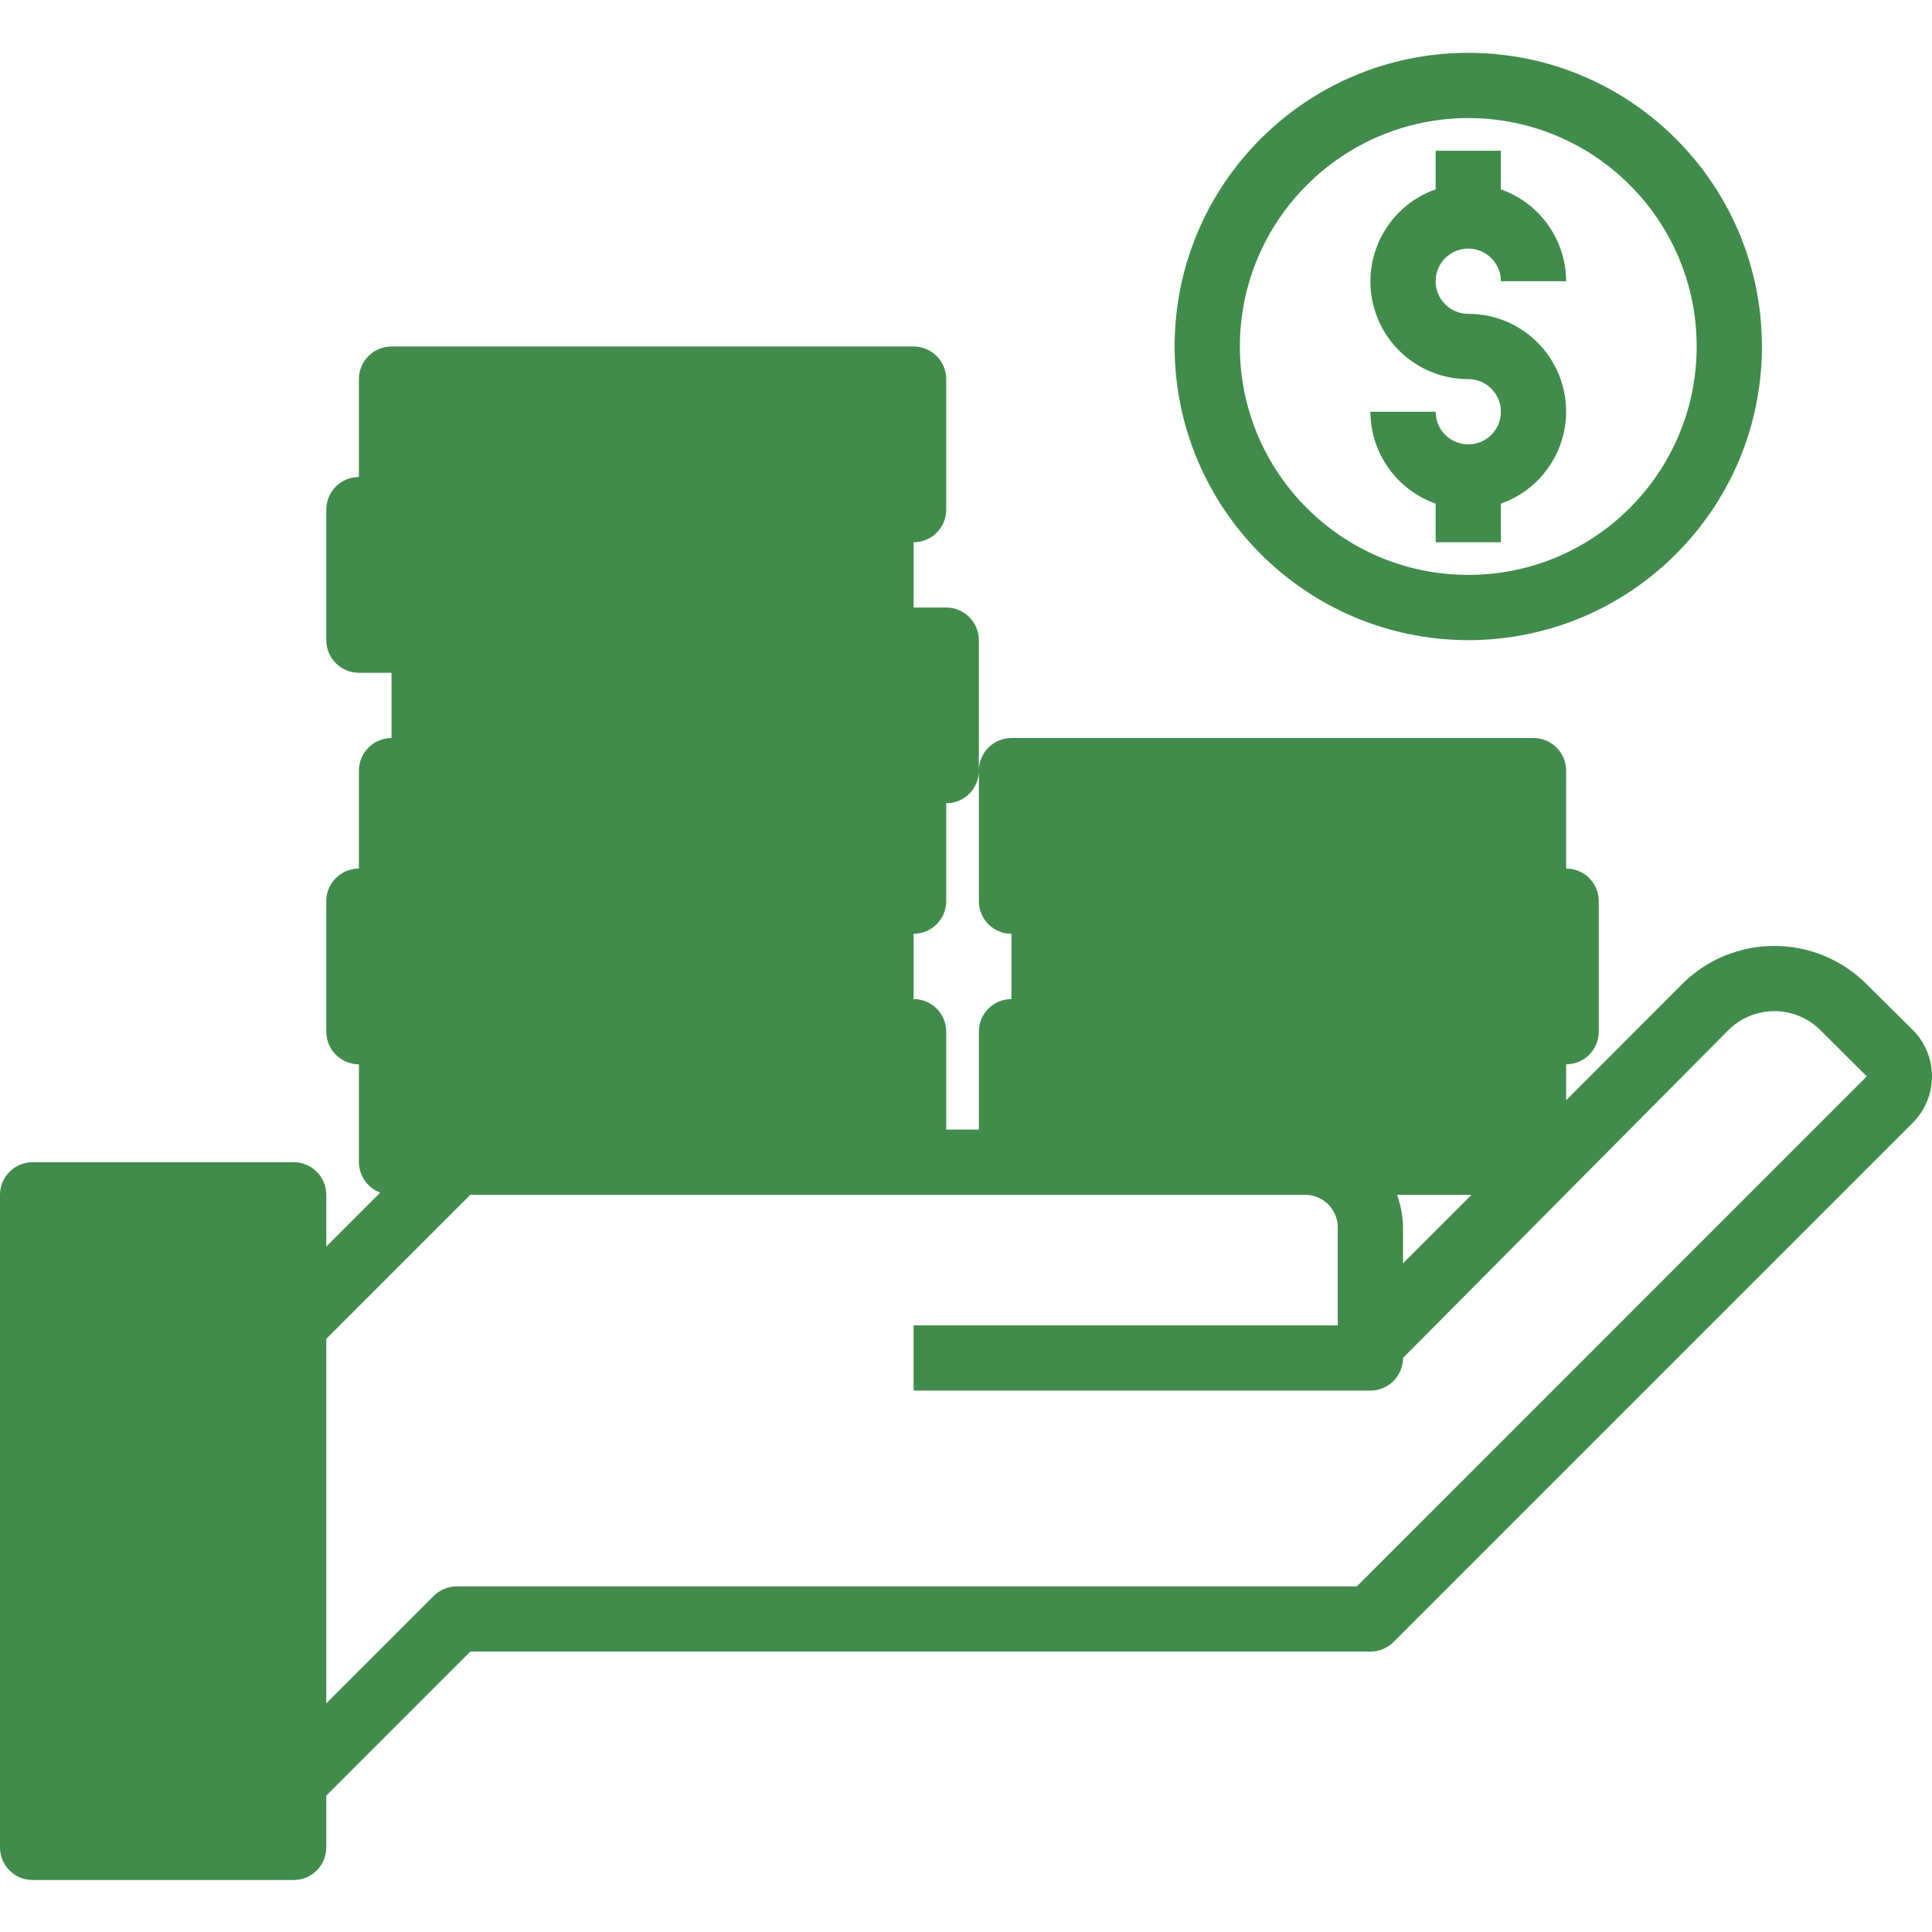
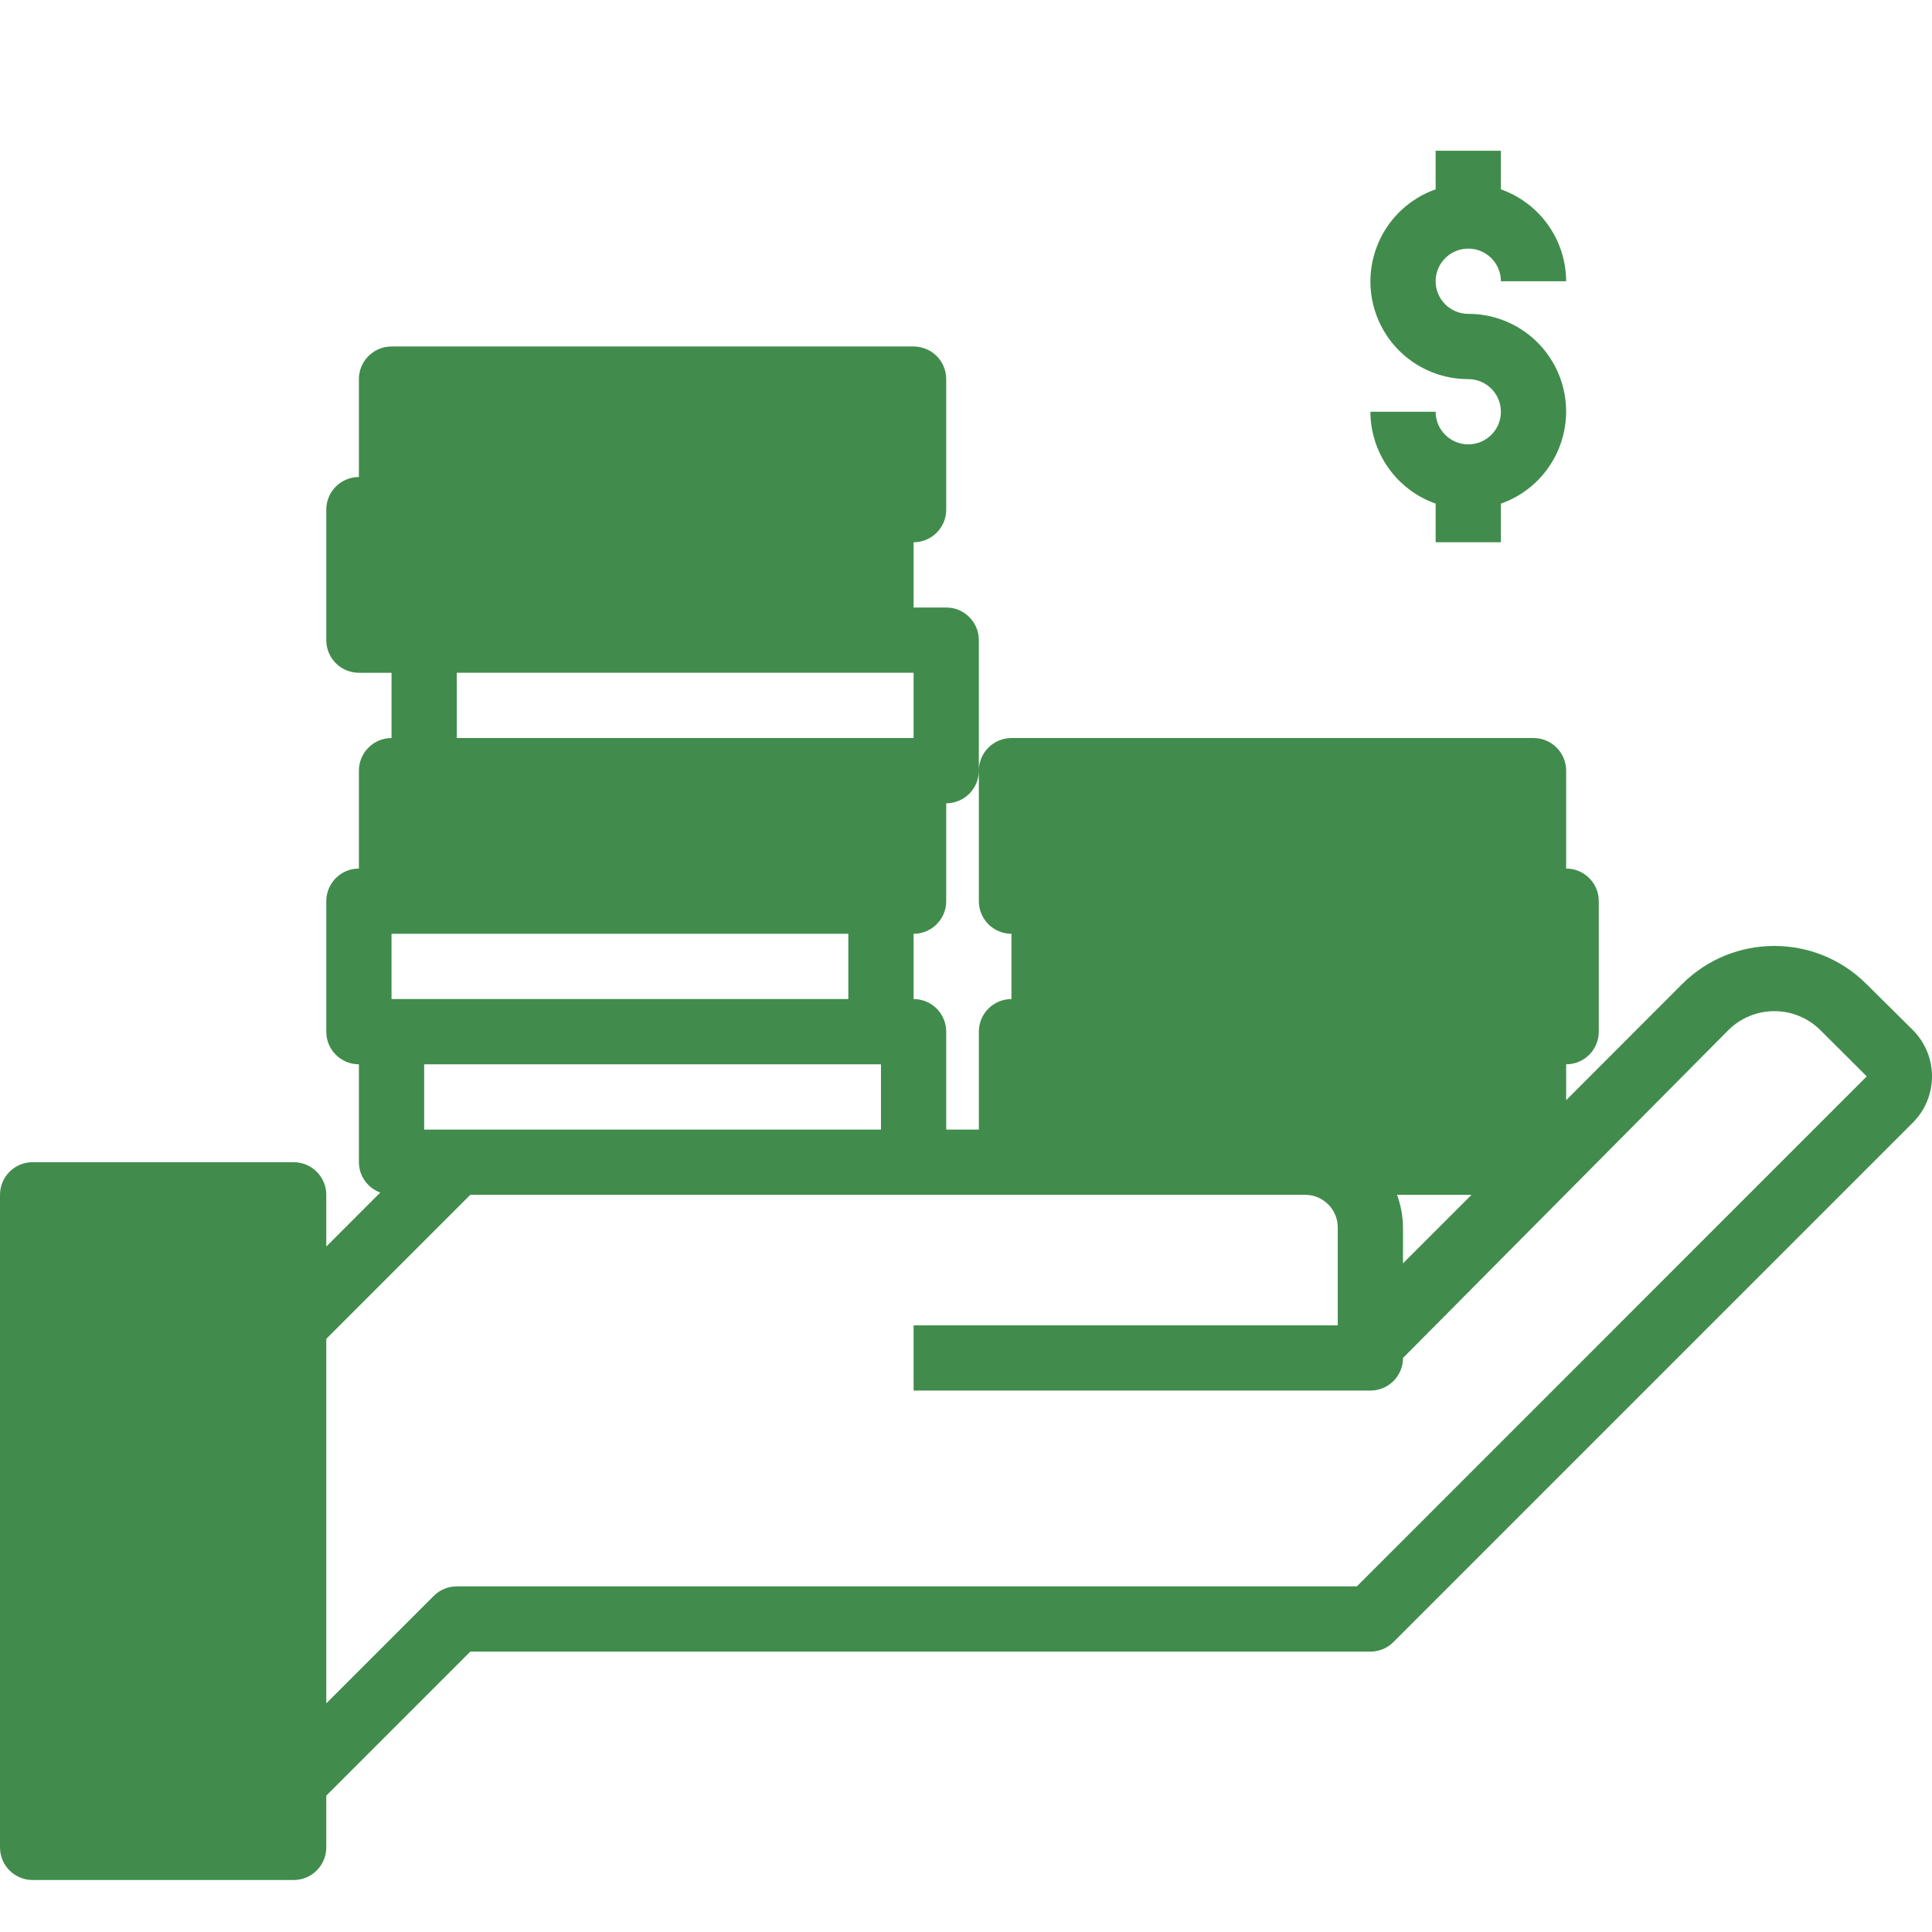
<svg xmlns="http://www.w3.org/2000/svg" height="512pt" viewBox="0 -14 512.001 512" width="512pt">
  <g fill="#418c4c99">
    <path d="m77.82 475.578v-172.938h-69.172v172.938zm0 0" />
    <path d="m406.402 293.992v-34.586h-138.352v34.586zm0 0" />
    <path d="m415.047 259.406v-34.586h-138.348v34.586zm0 0" />
    <path d="m406.402 190.23h-138.352v34.59h138.352zm0 0" />
-     <path d="m242.113 259.406h-138.352v34.586h138.352zm0 0" />
-     <path d="m233.465 224.82h-138.348v34.586h138.348zm0 0" />
    <path d="m242.113 224.82v-34.59h-138.352v34.59zm0 0" />
-     <path d="m250.758 190.23v-34.586h-138.348v34.586zm0 0" />
    <path d="m233.465 121.055h-138.348v34.59h138.348zm0 0" />
    <path d="m242.113 121.055v-34.586h-138.352v34.586zm0 0" />
  </g>
  <path d="m506.922 258.973-12.262-12.164c-13.504-13.5-35.395-13.5-48.898 0l-30.715 30.754v-9.512c4.777 0 8.648-3.871 8.648-8.645v-34.586c0-4.777-3.871-8.648-8.648-8.648v-25.941c0-4.773-3.871-8.645-8.645-8.645h-138.352c-4.773 0-8.645 3.871-8.645 8.645v34.59c0 4.773 3.871 8.645 8.645 8.645v17.293c-4.773 0-8.645 3.871-8.645 8.648v25.941h-8.648v-25.941c0-4.777-3.871-8.648-8.645-8.648v-17.293c4.773 0 8.645-3.871 8.645-8.645v-25.941c4.777 0 8.648-3.871 8.648-8.648v-34.586c0-4.777-3.871-8.648-8.648-8.648h-8.645v-17.293c4.773 0 8.645-3.871 8.645-8.648v-34.586c0-4.777-3.871-8.648-8.645-8.648h-138.352c-4.773 0-8.648 3.871-8.648 8.648v25.941c-4.773 0-8.645 3.871-8.645 8.645v34.59c0 4.773 3.871 8.645 8.645 8.645h8.648v17.297c-4.773 0-8.648 3.871-8.648 8.645v25.941c-4.773 0-8.645 3.871-8.645 8.648v34.586c0 4.773 3.871 8.645 8.645 8.645v25.941c.016 3.605 2.277 6.816 5.664 8.043l-14.309 14.316v-13.711c0-4.777-3.871-8.648-8.648-8.648h-69.172c-4.777 0-8.648 3.871-8.648 8.648v172.938c0 4.773 3.871 8.645 8.648 8.645h69.172c4.777 0 8.648-3.871 8.648-8.645v-13.715l38.168-38.168h238.531c2.293 0 4.492-.91 6.113-2.535l137.648-137.648c6.762-6.781 6.762-17.758 0-24.539zm-136.699 43.668h19.75l-18.16 18.156v-9.512c-.027-2.949-.566-5.875-1.59-8.645zm-93.523-103.762h121.055v17.293h-121.055zm8.648 34.586h121.055v17.293h-121.055zm-8.648 34.586h121.055v17.297h-121.055zm-51.883-17.293h-121.055v-17.293h121.055zm0-103.762h-121.055v-17.293h121.055zm-112.406-51.879h121.055v17.293h-121.055zm8.645 69.172h121.059v17.293h-121.059zm-8.645 34.59h121.055v17.293h-121.055zm121.055 69.172v17.297h-121.055v-17.297zm-164.289 198.879h-51.883v-155.645h51.883zm290.41-60.527h-238.531c-2.293 0-4.492.91-6.113 2.531l-28.473 28.477v-96.602l38.168-38.168h221.238c4.773 0 8.645 3.871 8.645 8.645v25.941h-112.406v17.293h121.055c4.773 0 8.645-3.871 8.645-8.645l86.184-86.844c6.754-6.75 17.703-6.75 24.453 0l12.262 12.219zm0 0" fill="#418c4c" />
  <path d="m389.109 103.762c-4.777 0-8.648-3.871-8.648-8.645h-17.293c.043 10.953 6.965 20.695 17.293 24.348v10.238h17.293v-10.238c13.48-4.746 20.562-19.527 15.812-33.008-3.652-10.371-13.461-17.301-24.461-17.281-4.773 0-8.645-3.871-8.645-8.648 0-4.773 3.871-8.645 8.645-8.645 4.777 0 8.648 3.871 8.648 8.645h17.293c-.043-10.953-6.965-20.699-17.293-24.348v-10.238h-17.293v10.238c-13.48 4.746-20.562 19.523-15.812 33.008 3.652 10.371 13.461 17.301 24.461 17.281 4.773 0 8.645 3.871 8.645 8.645 0 4.777-3.871 8.648-8.645 8.648zm0 0" fill="#418c4c" />
-   <path d="m389.109 155.645c42.977 0 77.82-34.844 77.82-77.824 0-42.98-34.844-77.82-77.82-77.82-42.98 0-77.824 34.844-77.824 77.82.047 42.961 34.863 77.777 77.824 77.824zm0-138.352c33.426 0 60.527 27.102 60.527 60.531 0 33.426-27.102 60.527-60.527 60.527-33.43 0-60.531-27.102-60.531-60.527.039-33.414 27.117-60.492 60.531-60.531zm0 0" fill="#418c4c" />
</svg>